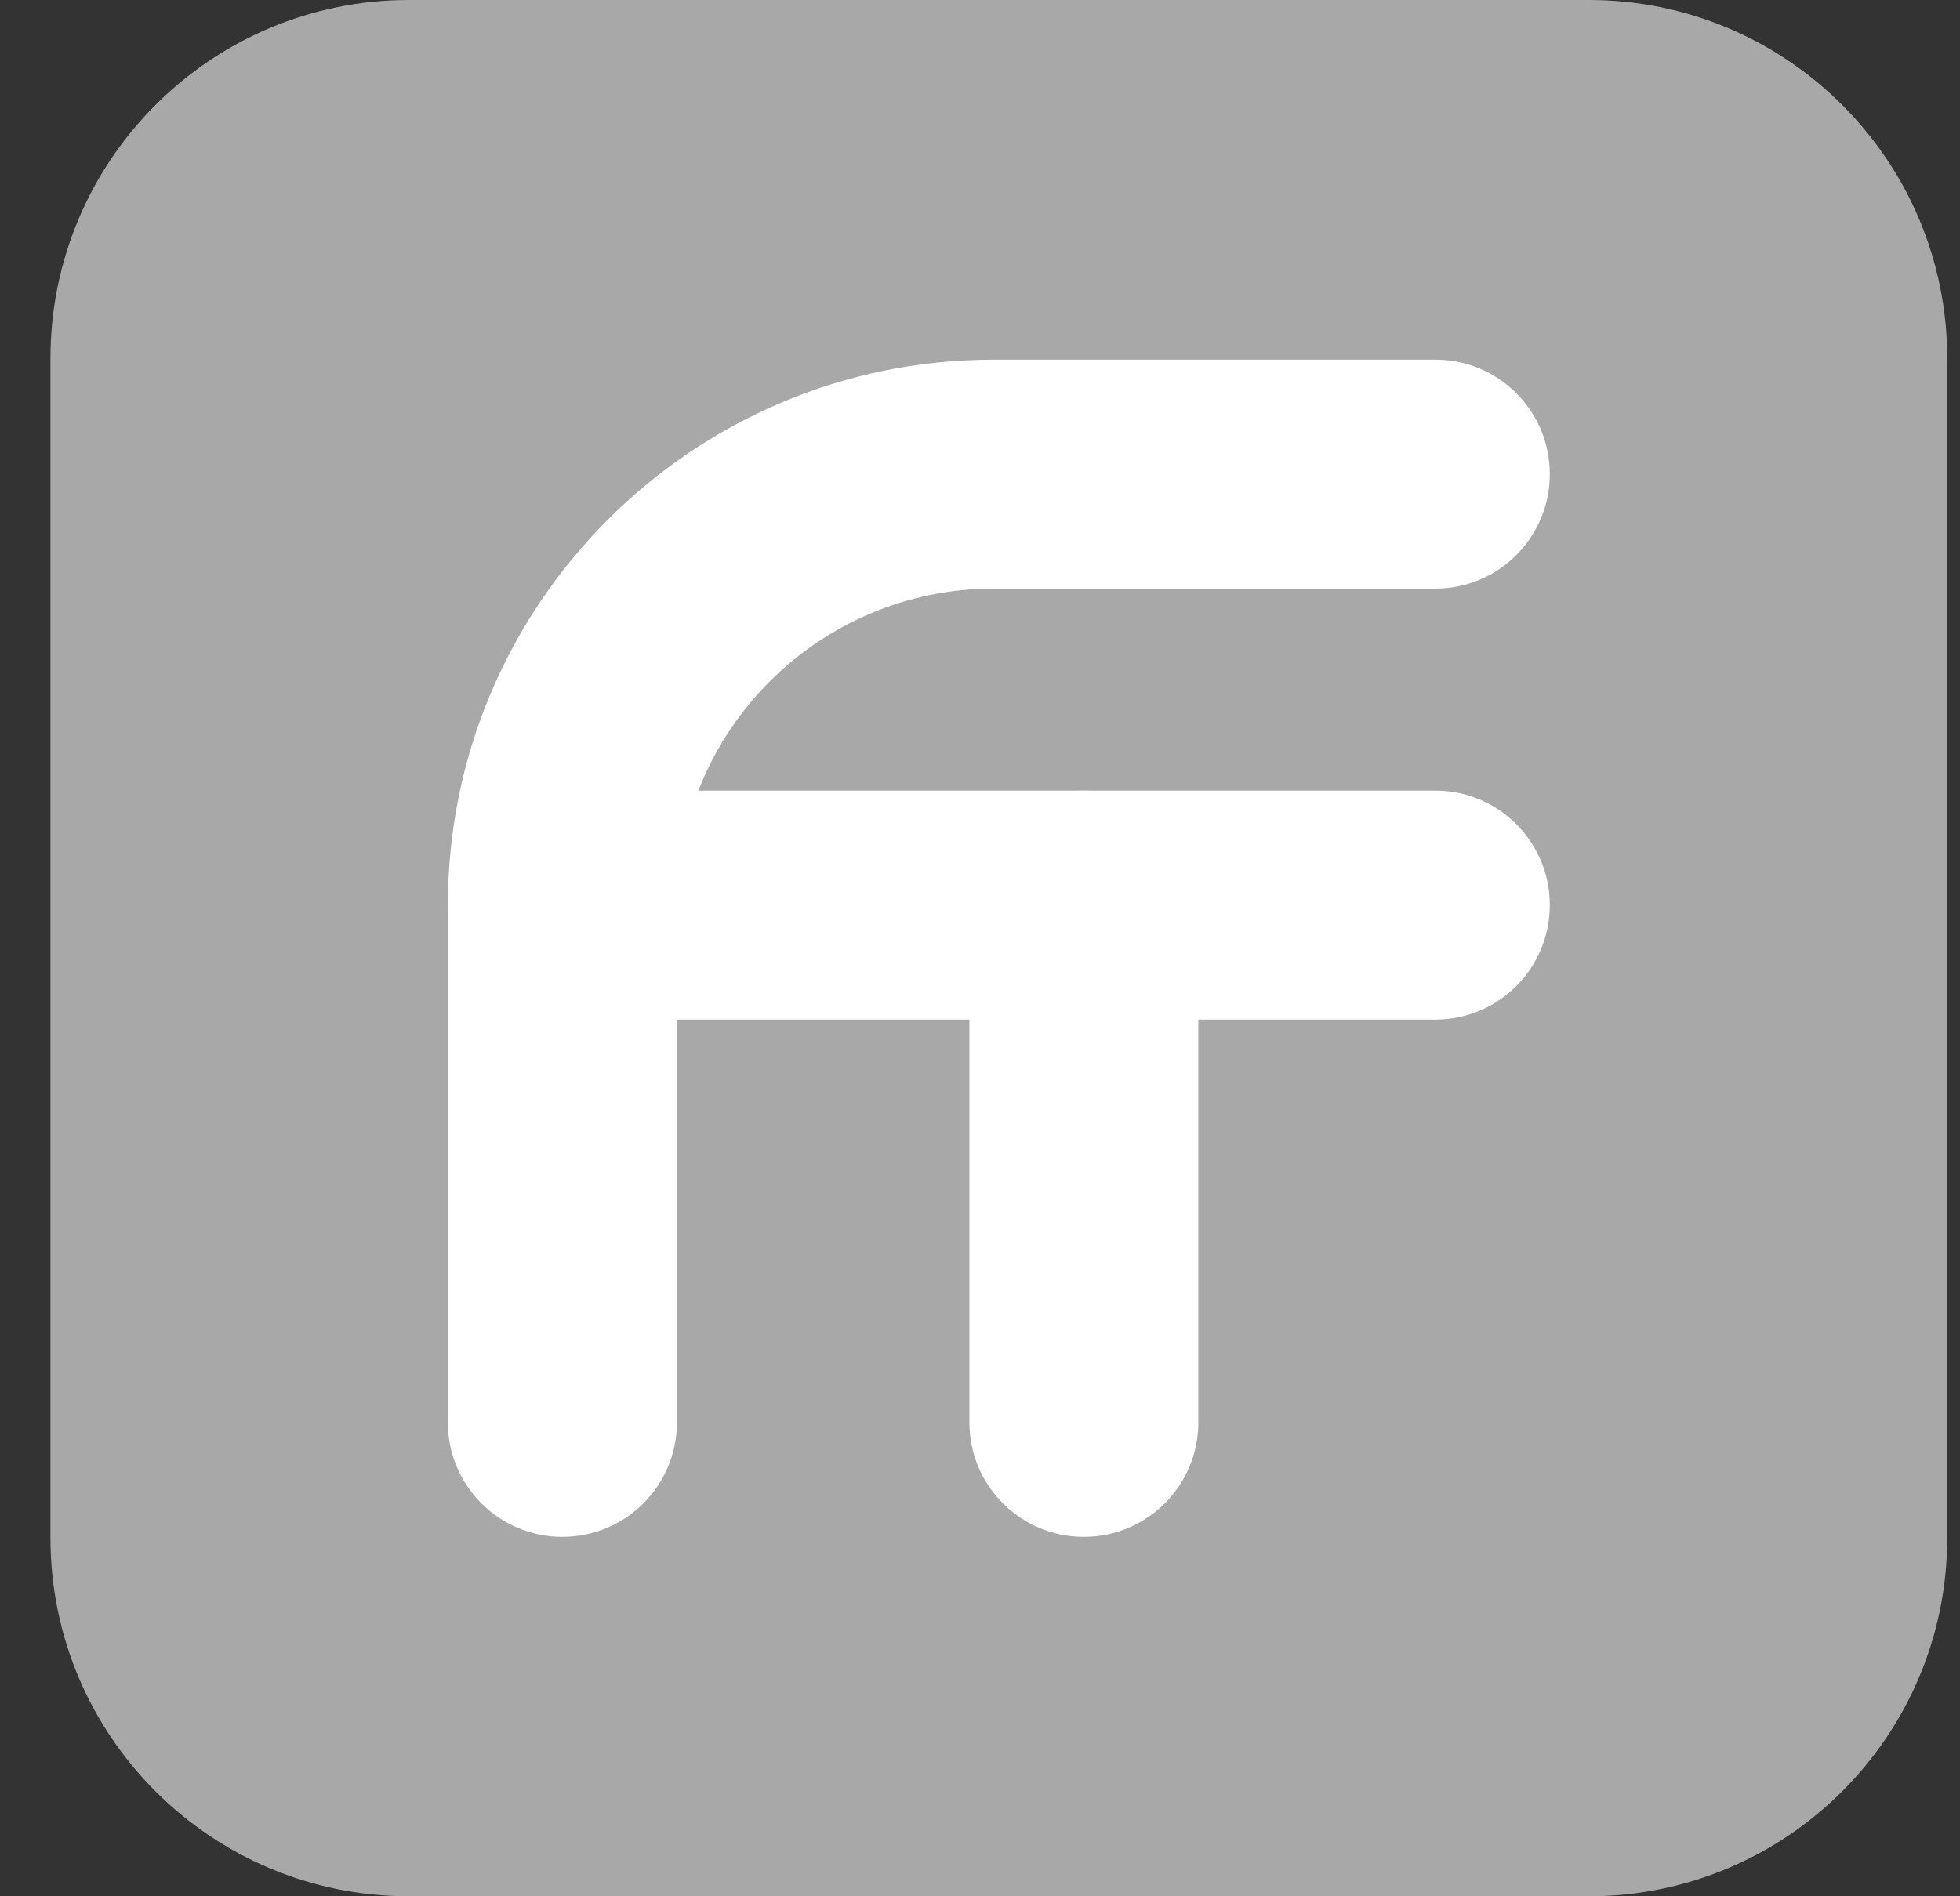
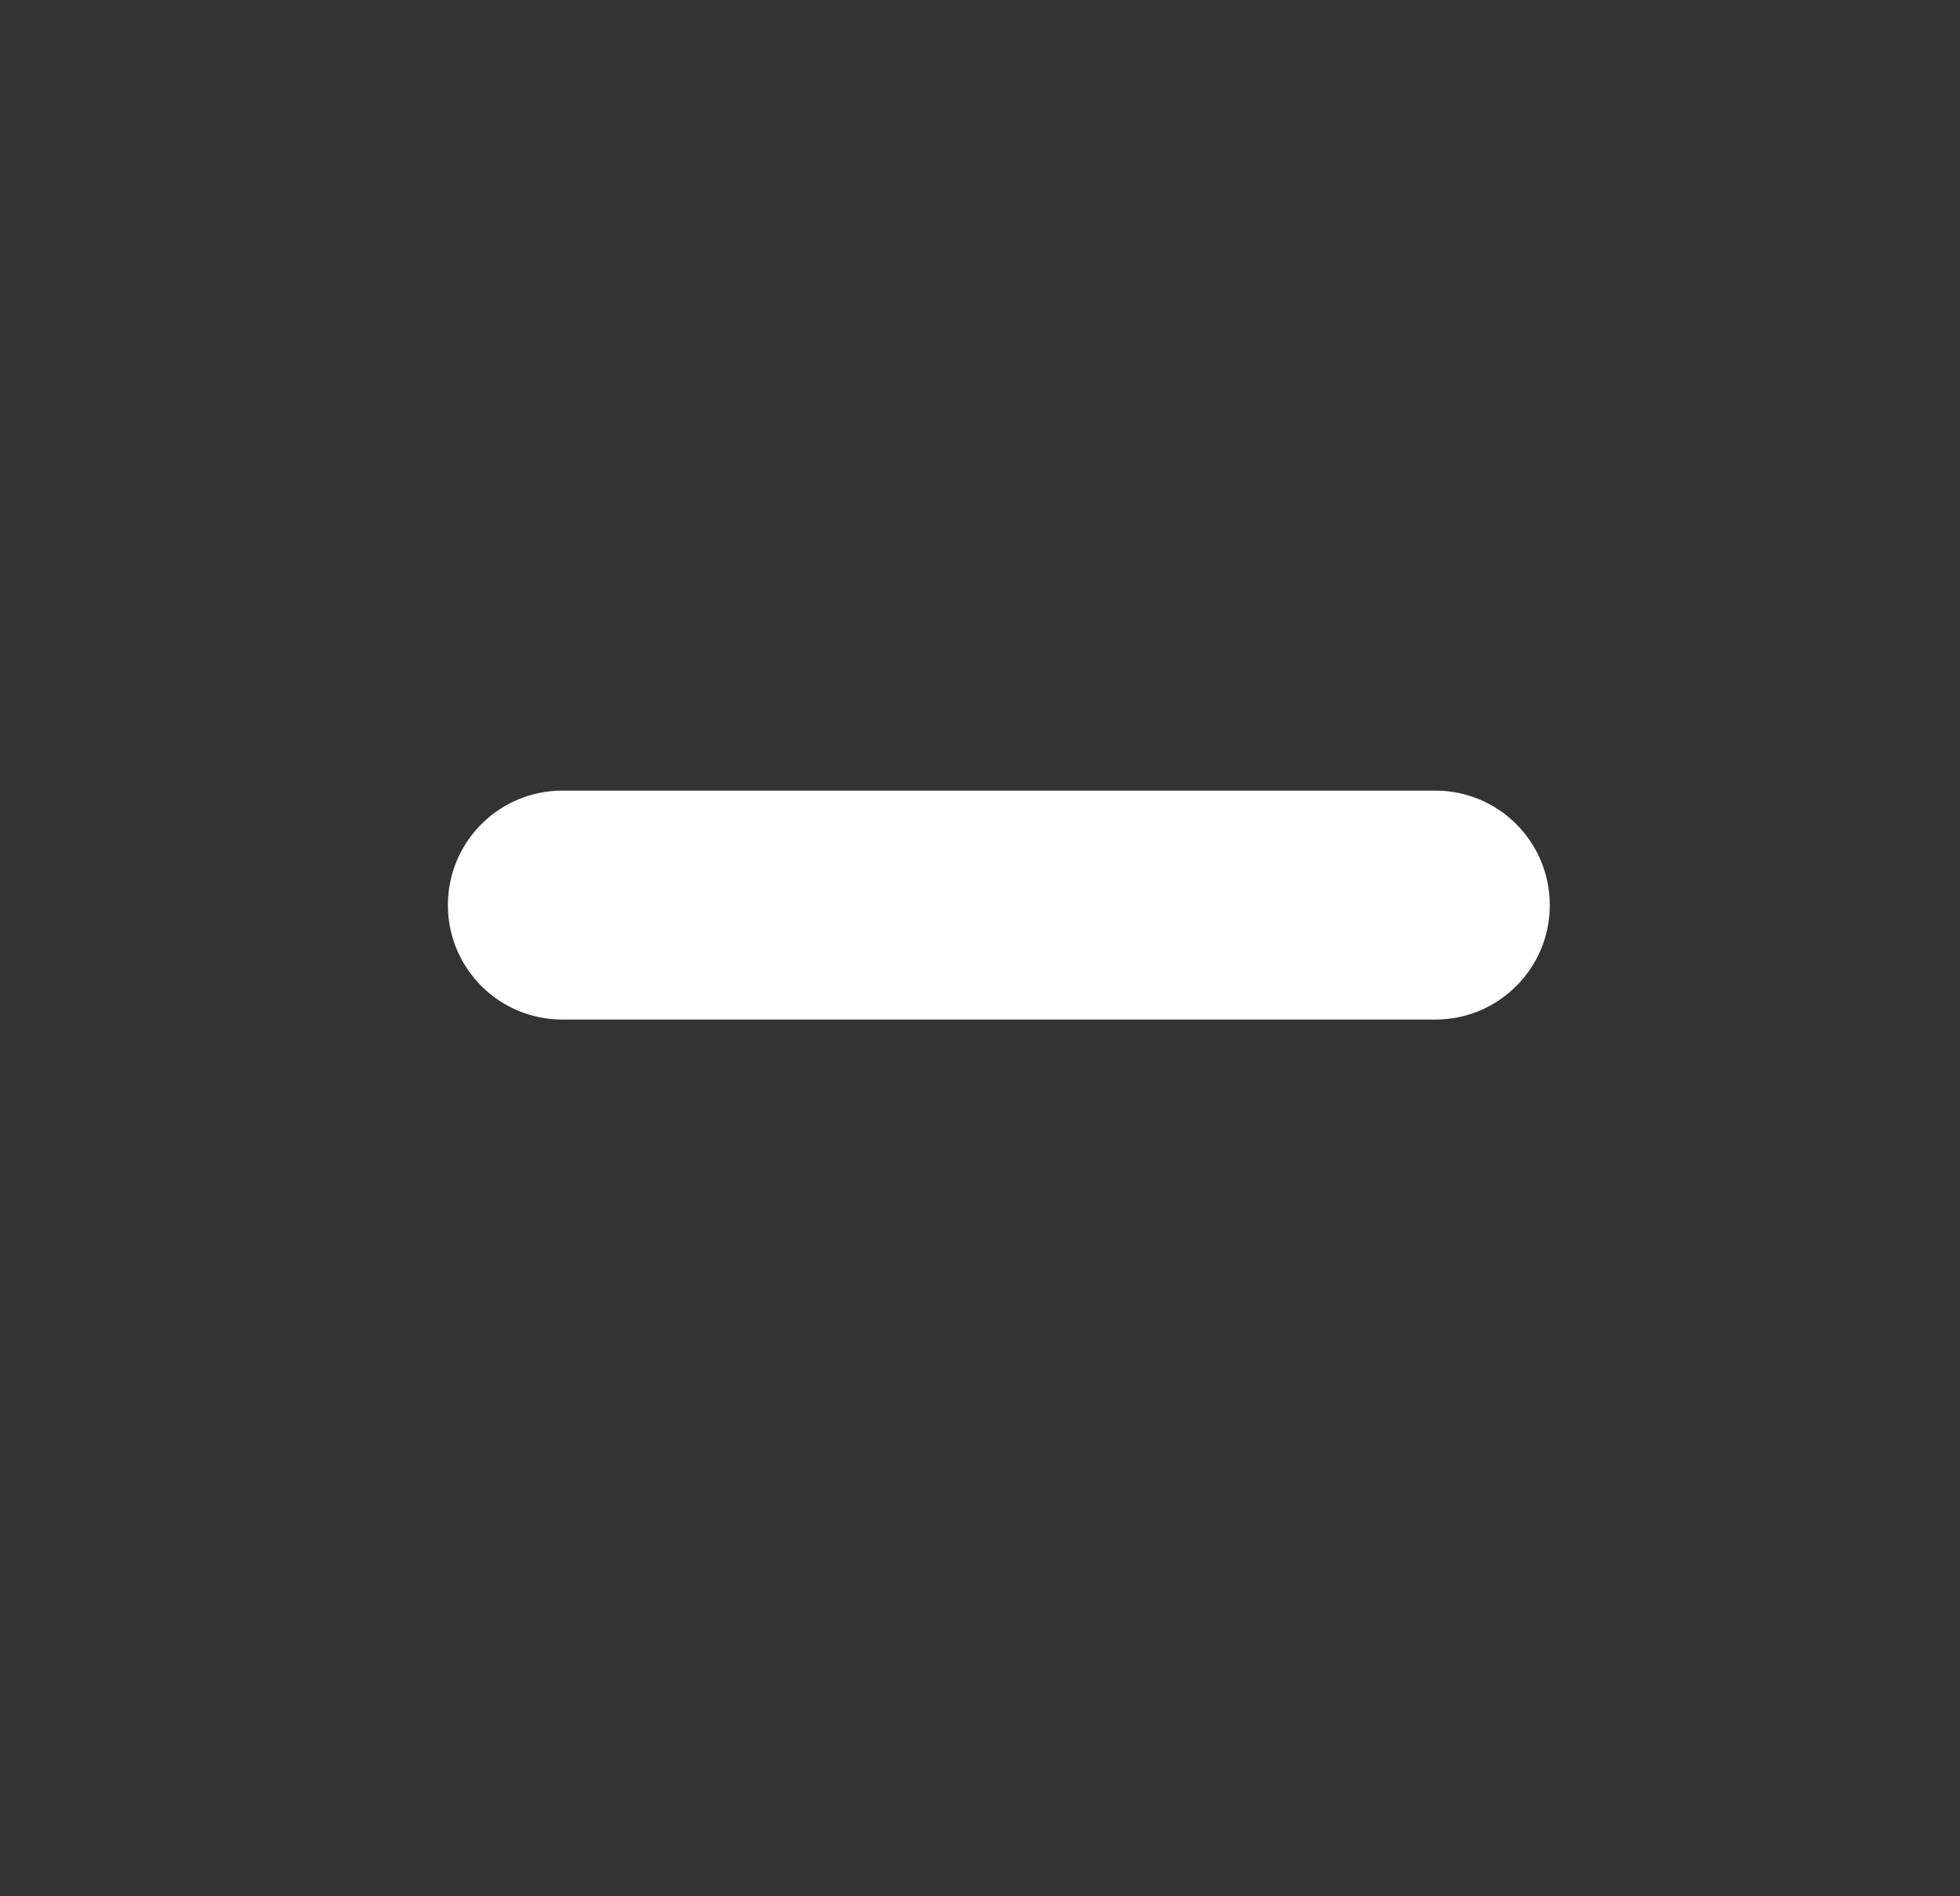
<svg xmlns="http://www.w3.org/2000/svg" width="31" height="30" viewBox="0 0 31 30" fill="none">
  <rect x="0" y="0" width="31" height="30" fill="#333333" stroke="none" />
-   <path d="M25.128 0H6.469C3.337 0 0.798 2.539 0.798 5.67V24.33C0.798 27.461 3.337 30 6.469 30H25.128C28.259 30 30.798 27.461 30.798 24.33V5.67C30.798 2.539 28.259 0 25.128 0Z" fill="#A8A8A8" />
-   <path d="M8.895 24.314C7.894 24.314 7.084 23.504 7.084 22.503V14.319C7.084 9.562 10.956 5.69 15.713 5.69H22.702C23.702 5.69 24.512 6.5 24.512 7.501C24.512 8.502 23.702 9.312 22.702 9.312H15.713C12.953 9.312 10.706 11.559 10.706 14.319V22.503C10.706 23.504 9.896 24.314 8.895 24.314Z" fill="white" />
-   <path d="M17.142 24.314C16.142 24.314 15.332 23.503 15.332 22.503V14.319C15.332 13.318 16.142 12.508 17.142 12.508C18.143 12.508 18.953 13.318 18.953 14.319V22.503C18.953 23.503 18.143 24.314 17.142 24.314Z" fill="white" />
  <path d="M22.702 16.13H8.895C7.894 16.13 7.084 15.32 7.084 14.319C7.084 13.318 7.894 12.508 8.895 12.508H22.702C23.702 12.508 24.512 13.318 24.512 14.319C24.512 15.32 23.702 16.13 22.702 16.13Z" fill="white" />
</svg>